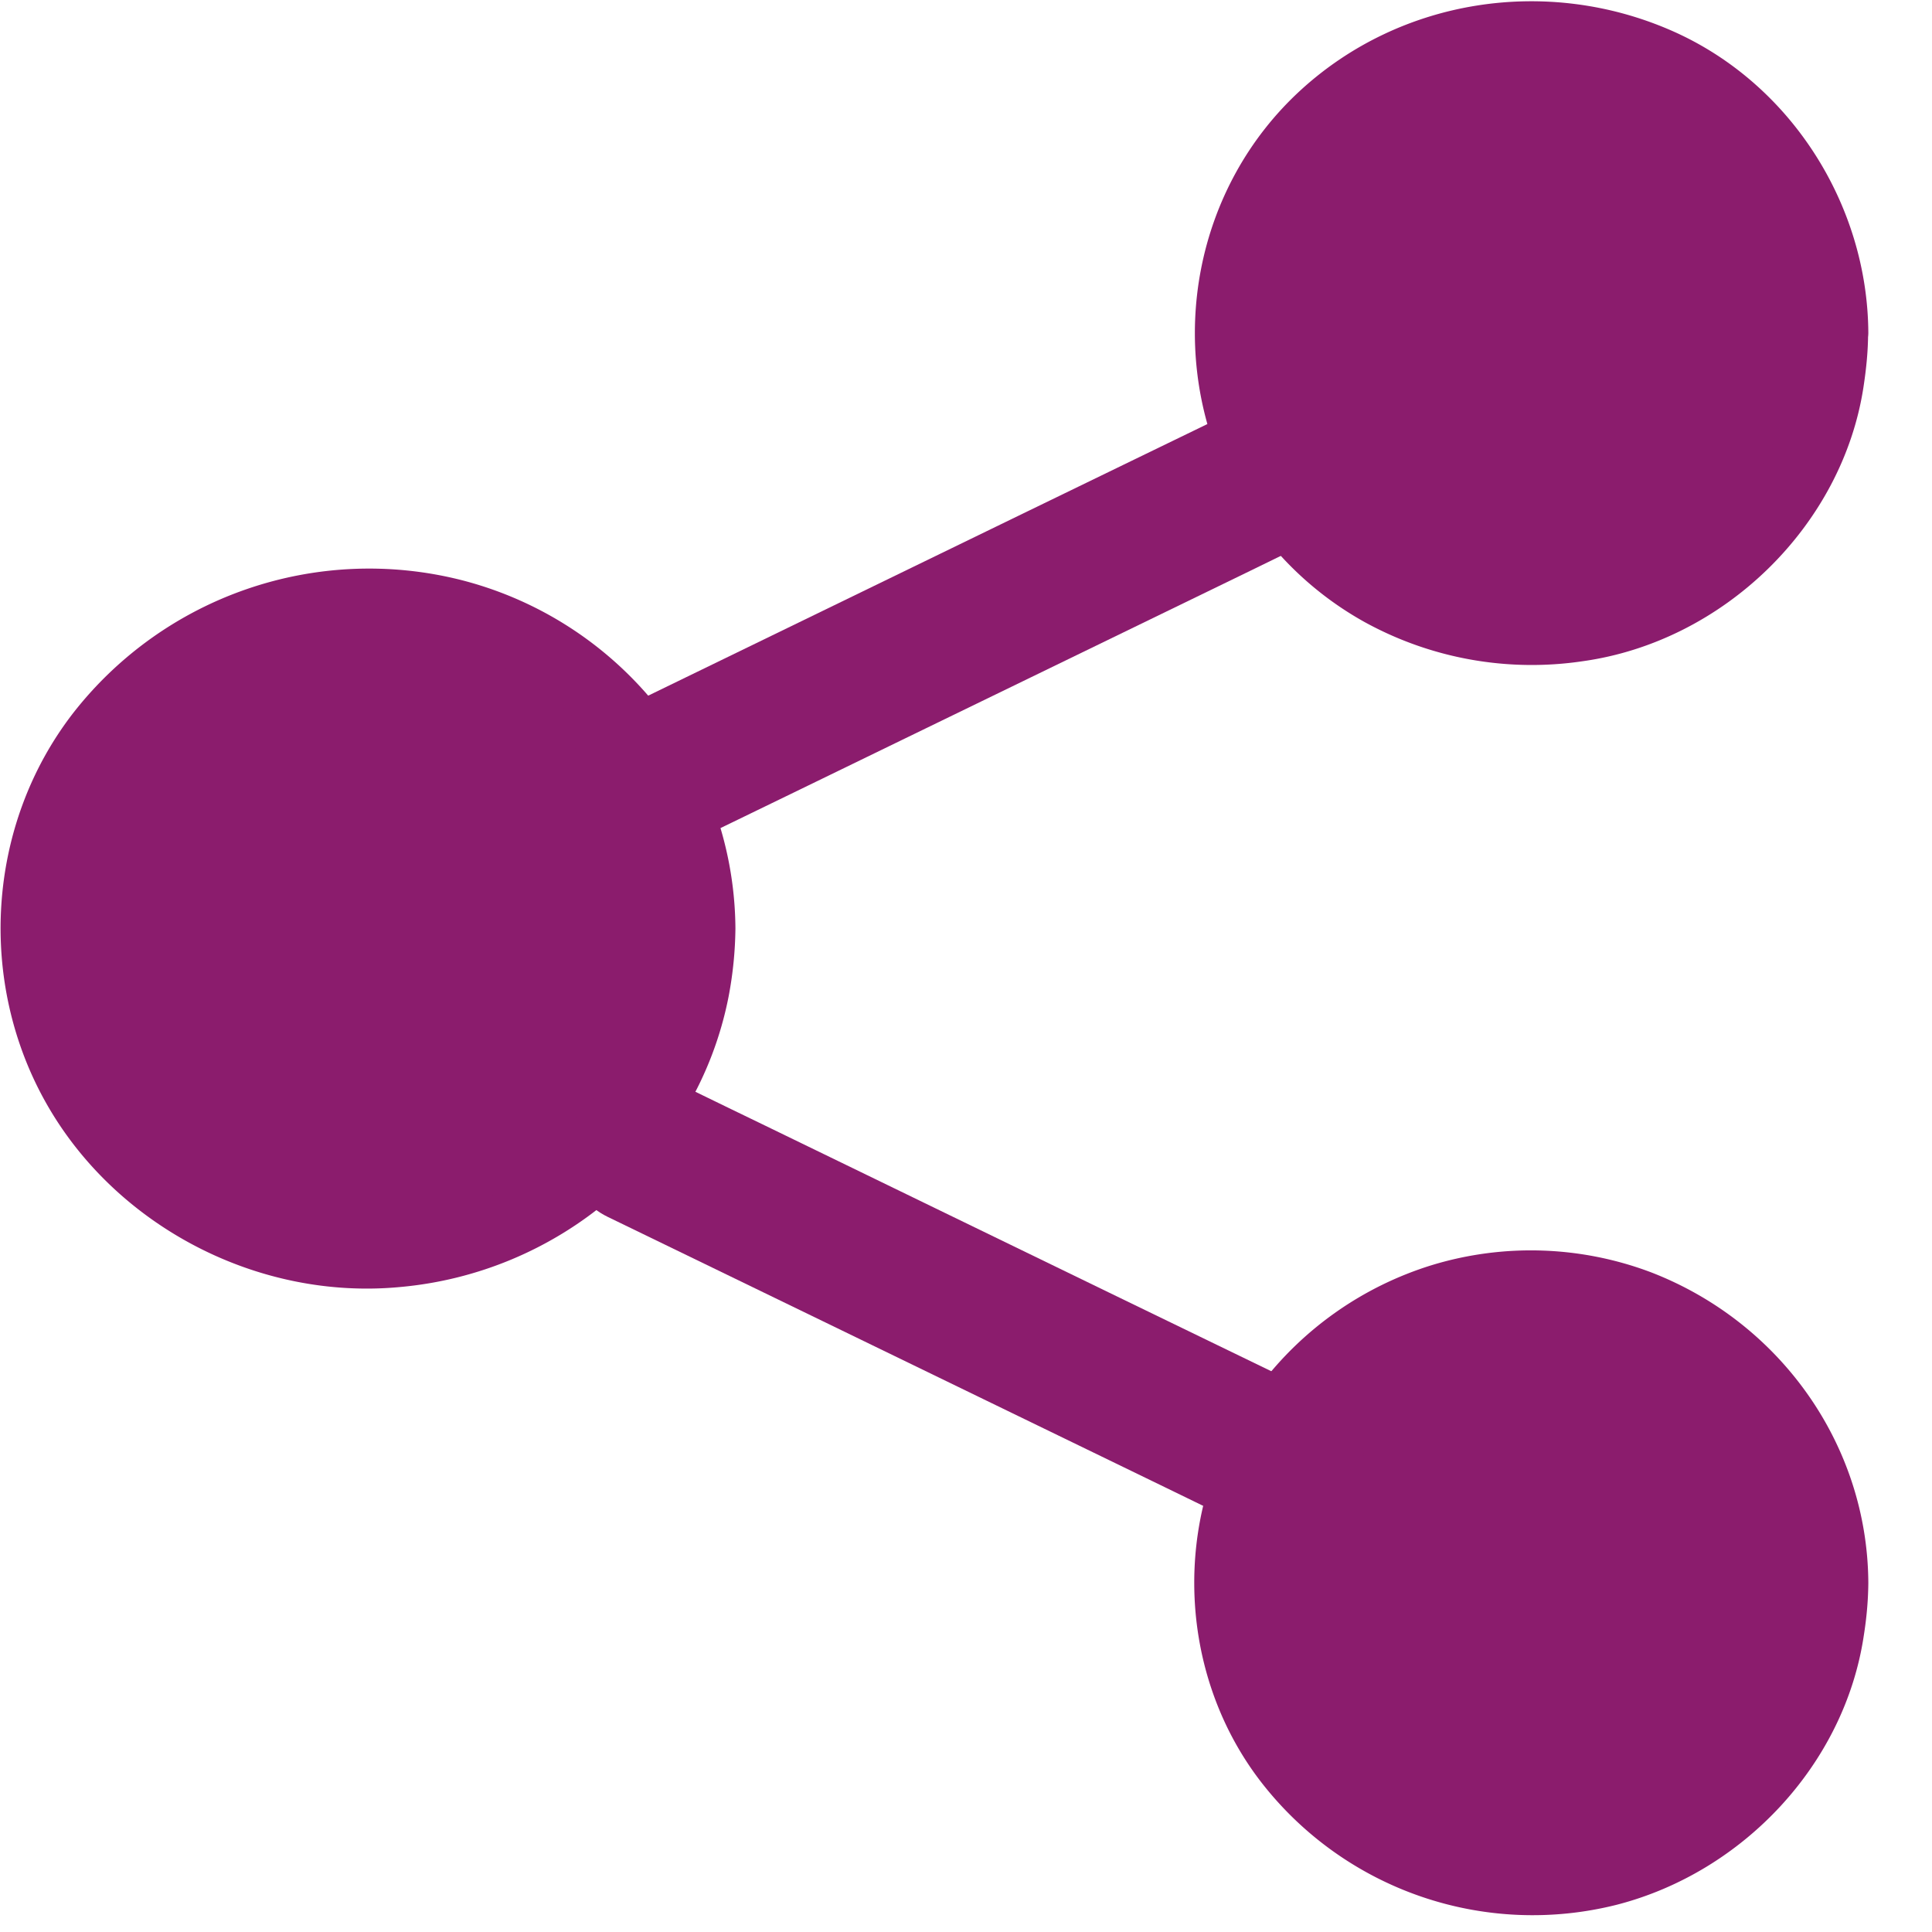
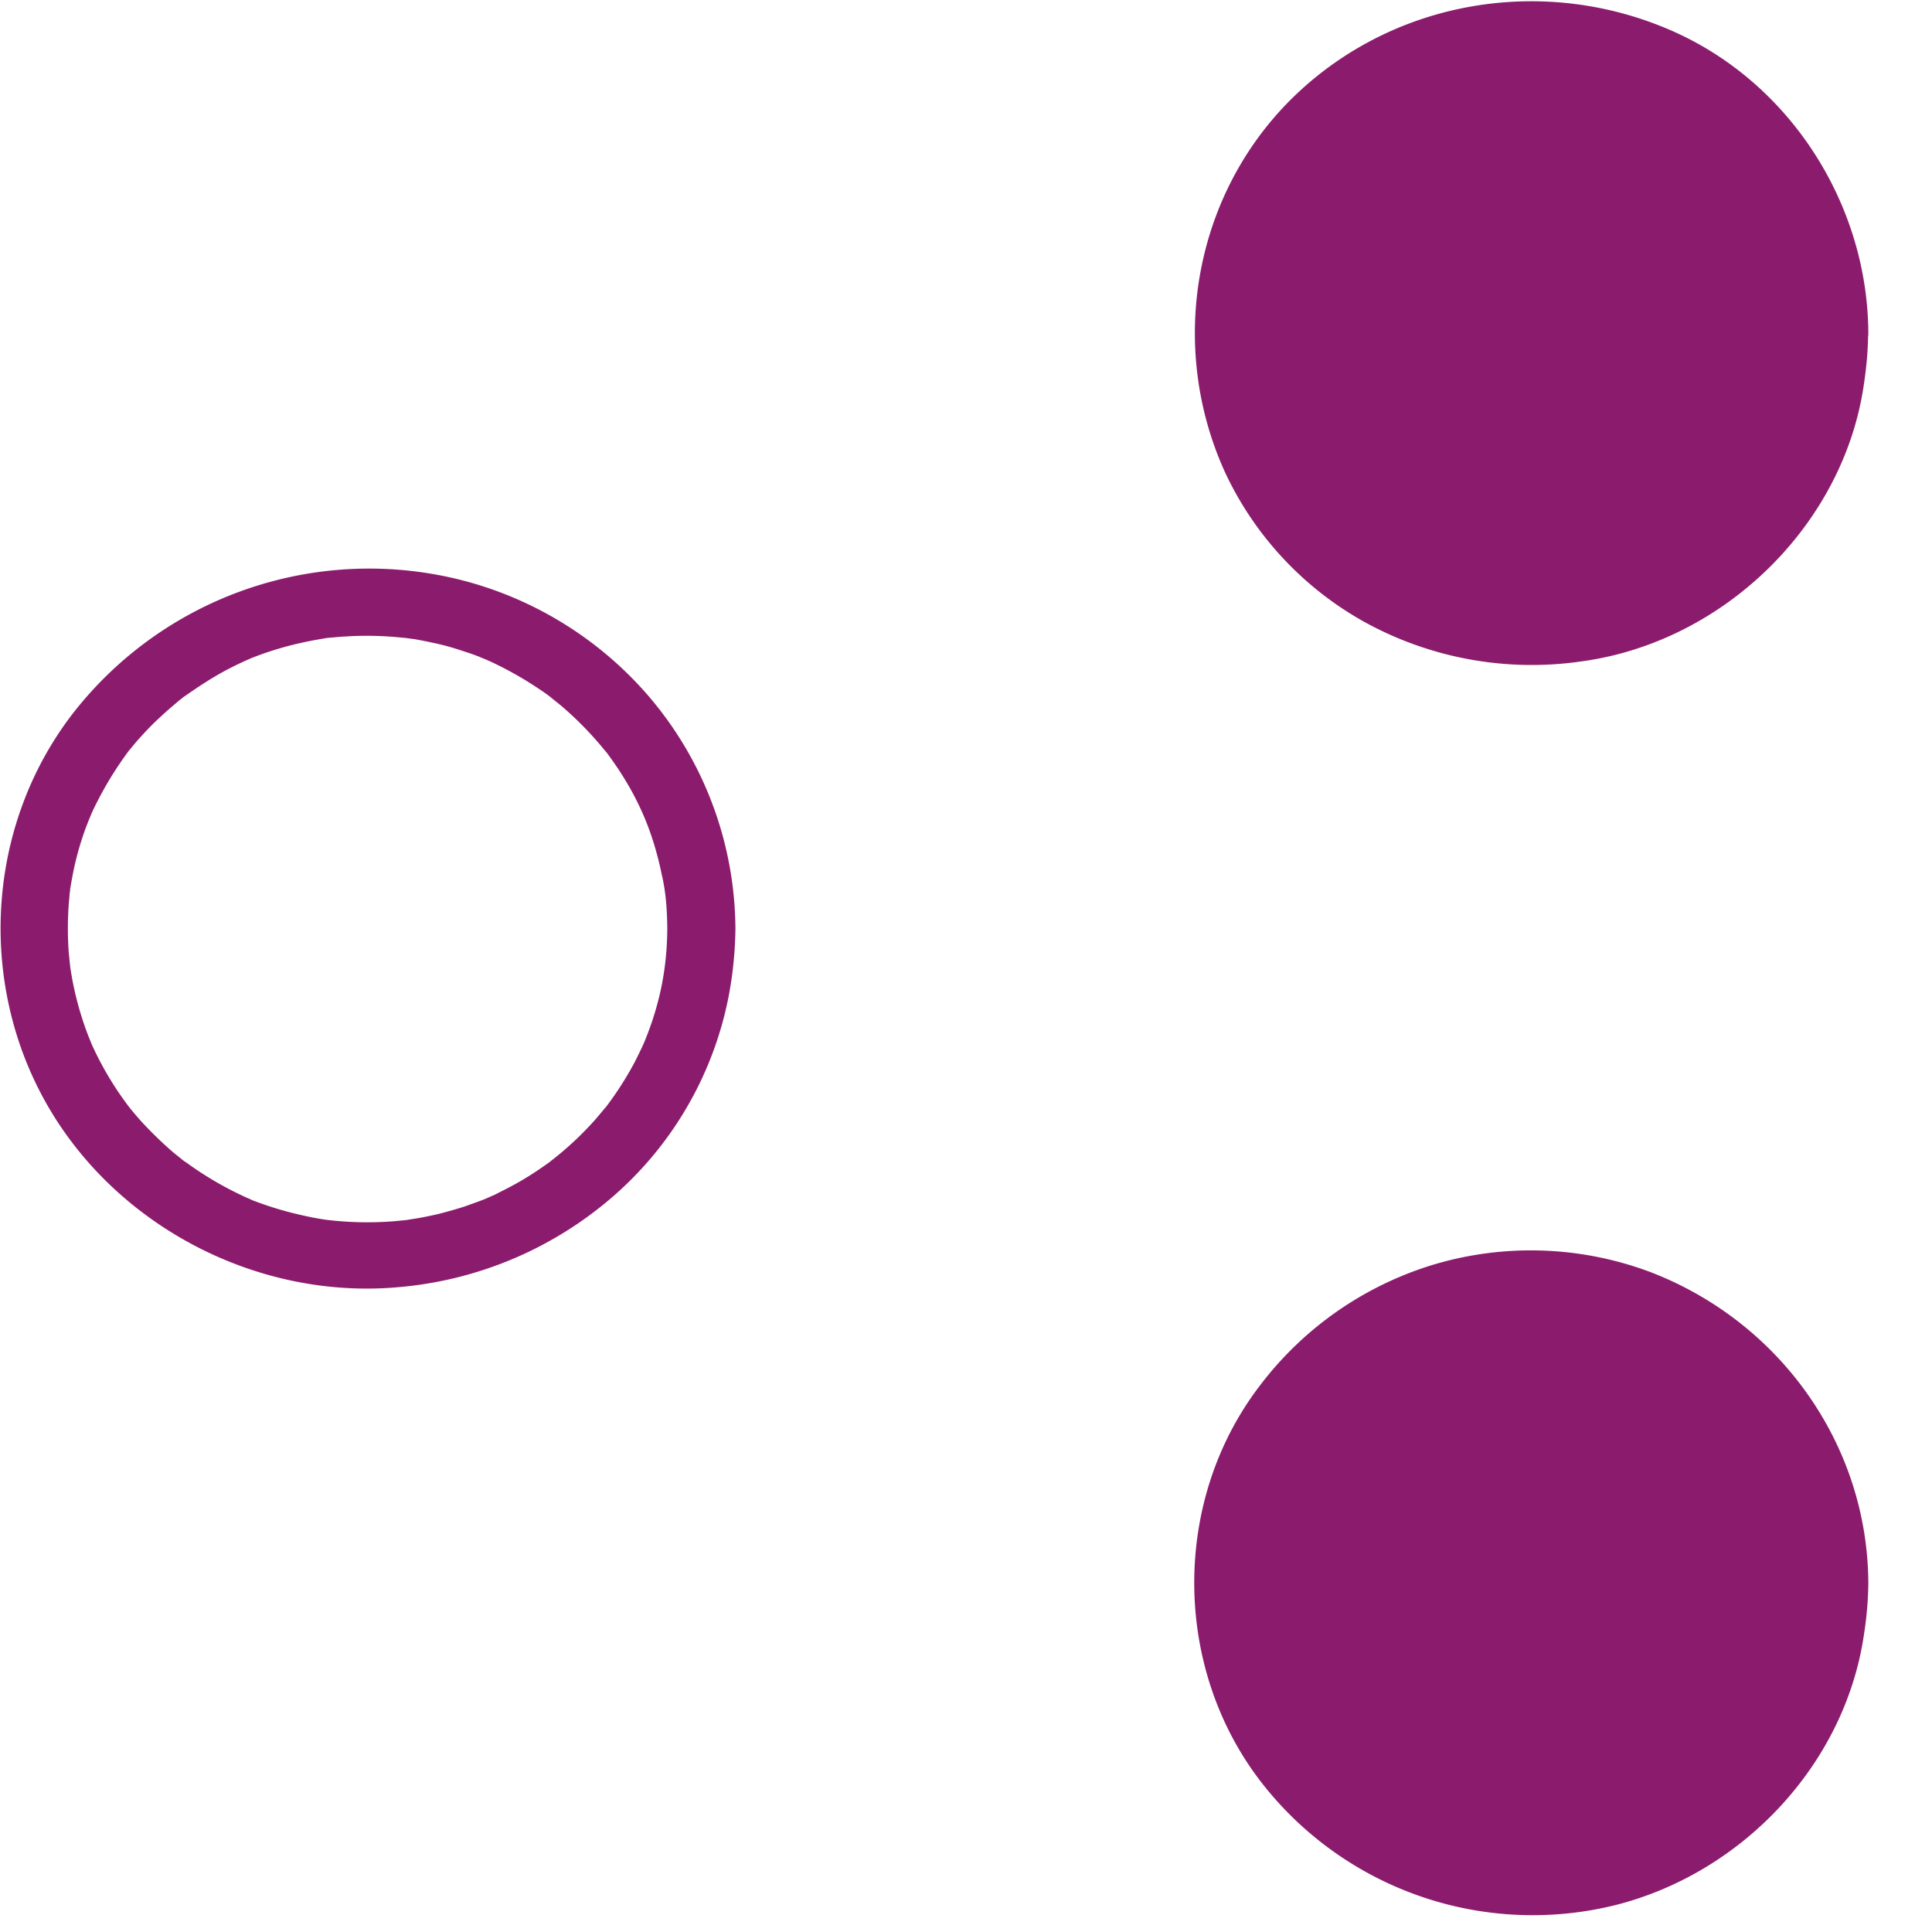
<svg xmlns="http://www.w3.org/2000/svg" width="26" height="26">
  <g fill="#8b1c6d" fill-rule="nonzero">
-     <path d="M9.438 12.494c0 .748-.189 1.45-.525 2.067a4.501 4.501 0 0 1-3.963 2.334c-2.483 0-4.492-1.972-4.492-4.401 0-2.43 2.01-4.401 4.492-4.401 1.716 0 3.21.945 3.963 2.333.336.617.525 1.32.525 2.068z" />
    <path d="M8.98 12.494c-.003.523-.094 1-.299 1.505-.021.057-.091.197-.137.29a4.506 4.506 0 0 1-.348.553l-.052.07c.012-.016.049-.058-.01.008-.036.045-.073.087-.11.132a4.339 4.339 0 0 1-.595.56c-.003.002-.058.044-.021.017.04-.03-.03.024-.04.03-.094.066-.19.132-.29.192-.091.057-.19.11-.284.158-.046.024-.091.045-.137.07l-.061.026c.003 0-.11.048-.068.03a2.37 2.37 0 0 1-.11.042l-.167.06a6.405 6.405 0 0 1-.342.098c-.101.024-.205.045-.309.063-.018.003-.183.027-.104.018l-.183.018a4.536 4.536 0 0 1-.837-.009l-.082-.009a3.923 3.923 0 0 1-.308-.057 4.703 4.703 0 0 1-.703-.212c.05.018-.015-.006-.018-.01-.024-.011-.049-.02-.073-.032a4.597 4.597 0 0 1-.79-.464c-.071-.05-.016-.012-.004 0-.022-.015-.043-.033-.061-.048l-.107-.086a5.213 5.213 0 0 1-.437-.425c-.03-.033-.06-.069-.091-.105l-.037-.045c-.082-.096.03.042-.015-.018a4.331 4.331 0 0 1-.532-.897c.034.077-.018-.048-.03-.078a4.303 4.303 0 0 1-.235-.874c-.003-.012-.013-.098-.006-.042.006.051-.003-.015-.003-.02l-.019-.186a4.565 4.565 0 0 1 0-.646c.003-.048.01-.096.012-.144.003-.02.007-.042.007-.06a5.903 5.903 0 0 1 .061-.323c.045-.194.103-.389.177-.574.006-.018.067-.162.03-.078.019-.042.037-.084.058-.126a4.786 4.786 0 0 1 .473-.775c.043-.056-.042.051.004-.003l.036-.044c.034-.04.067-.081.104-.12.07-.078.144-.156.22-.228.067-.062.134-.125.205-.185.04-.033.079-.069.122-.102l.045-.036c.04-.033-.051.036.019-.012.162-.113.33-.224.504-.32a4.484 4.484 0 0 1 .397-.191 4.421 4.421 0 0 1 .687-.206c.1-.022.204-.04.305-.057.018-.003.089-.01.003 0 .021-.003.043-.006.061-.006.064-.006.125-.012.19-.015.222-.015.445-.012.668.006l.183.017c-.076-.008.061.01.08.012.119.021.235.045.35.072.102.024.202.054.3.087.055.018.113.036.168.057.021.009.043.015.061.024-.003 0 .11.045.067.027-.024-.01.083.036.107.048a4.891 4.891 0 0 1 .458.248c.086.054.171.108.254.167l.07.051c-.015-.012-.058-.048.01.01l.133.107a4.648 4.648 0 0 1 .571.583c.01.01.052.07.01.01.012.017.027.032.04.05.067.093.134.186.195.284.272.431.433.844.537 1.35.052.221.07.449.073.718 0 .233.211.46.458.449.248-.012.462-.198.459-.45A4.852 4.852 0 0 0 8.7 9.335a4.941 4.941 0 0 0-2.501-1.531A5.053 5.053 0 0 0 .983 9.598c-1.166 1.508-1.291 3.623-.35 5.268.937 1.64 2.842 2.636 4.753 2.454a5.057 5.057 0 0 0 2.825-1.185 4.778 4.778 0 0 0 1.594-2.723 5.15 5.15 0 0 0 .092-.918c0-.234-.211-.46-.459-.449-.25.012-.458.198-.458.449zM24.678 4.48c0 1.7-1.07 3.152-2.582 3.739-.462.18-.965.278-1.492.278a4.08 4.08 0 0 1-3.596-2.131 3.958 3.958 0 0 1-.478-1.887c0-2.216 1.823-4.017 4.074-4.017 2.251.003 4.074 1.8 4.074 4.017z" />
    <path d="M24.213 4.48a3.162 3.162 0 0 1-.028.452l-.003.027c.006-.045-.006.04-.01.05a3.862 3.862 0 0 1-.245.862c.029-.068-.011.027-.02.049-.026.052-.05.103-.078.155a3.834 3.834 0 0 1-.357.566c.031-.043-.022.028-.03.037-.013.015-.029.033-.041.049a4.629 4.629 0 0 1-.403.413 1.748 1.748 0 0 1-.115.097l-.05.04c-.006.006-.074.058-.037.03l-.021.016c-.025.015-.047.034-.072.049a1.312 1.312 0 0 1-.108.07c-.084.055-.17.107-.26.156-.084.046-.168.086-.252.126-.018.009-.142.06-.068.03l-.17.064c-.481.168-.921.233-1.43.211a5.083 5.083 0 0 1-.304-.024c-.056-.006 0 0 .01 0-.022-.003-.047-.006-.069-.012a3.894 3.894 0 0 1-.766-.205c-.021-.01-.043-.016-.062-.025-.07-.027.056.025-.012-.006l-.12-.055a4.022 4.022 0 0 1-.52-.294c-.045-.027-.085-.058-.129-.088a.338.338 0 0 1-.053-.04c.04.03.013.01-.009-.009a4.446 4.446 0 0 1-.45-.419 3.138 3.138 0 0 1-.185-.217c-.035-.04 0 0 .006.006a5.85 5.85 0 0 1-.143-.196c-.493-.736-.676-1.556-.58-2.443.01-.091-.009.046.006-.045.01-.05.016-.095.025-.144.019-.095.04-.19.069-.281.024-.086.05-.172.08-.254.013-.04.028-.077.044-.116.009-.025.018-.052.03-.077-.015.043-.015.034 0-.003.078-.165.162-.327.258-.483a5.327 5.327 0 0 1 .208-.3l.012-.015c.019-.021.034-.043.053-.061a4.54 4.54 0 0 1 .378-.391 5.3 5.3 0 0 1 .202-.169c.068-.055.015-.012.003-.003.015-.012.03-.024.05-.036.036-.028.077-.055.117-.083.158-.107.322-.202.493-.284.037-.019.074-.034.112-.052.024-.013.05-.022.074-.034a4.212 4.212 0 0 1 .868-.232c.075-.013-.071.009.003 0a3.313 3.313 0 0 1 .431-.028c.196-.003.39.006.583.03-.096-.011.044.01.065.013a4.883 4.883 0 0 1 .428.098c.087.024.174.052.257.082.04.016.078.028.115.043l-.015-.006c.03.012.062.028.093.04.167.076.328.162.483.26.075.046.146.098.22.146l.05.037c-.006-.003-.056-.043-.012-.009l.124.1c.14.117.27.246.39.38.031.034.062.07.093.107.013.015.078.098.053.064-.03-.04.01.012.013.019l.046.064c.028.04.056.076.08.116a3.671 3.671 0 0 1 .323.587c.01.025.022.049.031.077a4.022 4.022 0 0 1 .214.8c.003.022.006.043.006.065.006.049.01.098.013.147.012.11.015.21.015.308 0 .239.214.471.465.459.251-.012.465-.202.465-.459-.009-1.724-1.048-3.372-2.66-4.072-1.668-.725-3.624-.428-4.97.798-1.436 1.308-1.823 3.415-1.023 5.16a4.471 4.471 0 0 0 1.87 2.004 4.666 4.666 0 0 0 2.942.529c1.897-.266 3.491-1.823 3.776-3.69.037-.242.062-.484.062-.732 0-.238-.214-.47-.465-.458a.478.478 0 0 0-.462.461zM24.678 21.303c0 2.22-1.823 4.018-4.074 4.018-2.25 0-4.074-1.798-4.074-4.018 0-.682.174-1.324.478-1.887a4.086 4.086 0 0 1 4.384-2.054c1.872.36 3.286 1.987 3.286 3.94z" />
    <path d="M24.213 21.303a4.17 4.17 0 0 1-.028.49c-.006.054.013-.065-.003.024a4.627 4.627 0 0 1-.127.544 5.971 5.971 0 0 1-.087.25c-.01.025-.018.053-.03.077a4.267 4.267 0 0 1-.335.605c-.025.04-.053.077-.081.117-.013.018-.093.122-.037.052a4.068 4.068 0 0 1-.592.602c-.032.024-.063.052-.097.076.065-.052-.03.022-.052.037a4.426 4.426 0 0 1-.732.413c-.019.006-.037.015-.06.021-.046.019-.089.034-.136.05-.093.03-.186.057-.279.085a3.75 3.75 0 0 1-.266.06c-.05.01-.096.02-.146.025-.006 0-.074.013-.022.003.062-.009-.052.007-.065.007-.195.021-.39.027-.586.018a4.273 4.273 0 0 1-.279-.018l-.084-.01c.007 0 .072.01.02.003l-.168-.027a4.769 4.769 0 0 1-.546-.144c-.047-.015-.09-.033-.136-.049-.019-.006-.038-.015-.06-.021.02.006.081.037-.002 0-.087-.04-.174-.08-.258-.122a4.077 4.077 0 0 1-.483-.297c-.022-.015-.097-.073-.038-.024-.037-.028-.074-.059-.111-.09-.072-.06-.143-.121-.211-.189a3.34 3.34 0 0 1-.316-.34c-.007-.008-.075-.094-.04-.048a1.786 1.786 0 0 0-.05-.067 5.008 5.008 0 0 1-.23-.355 5.54 5.54 0 0 1-.124-.232c-.021-.043-.04-.086-.059-.129l-.009-.021c.022.055-.019-.05-.022-.058a4.057 4.057 0 0 1-.217-.801 3.916 3.916 0 0 1-.012-.893c.003-.037.006-.074.012-.107-.003.012-.006.043.003-.012a3.808 3.808 0 0 1 .128-.542c.074-.244.139-.394.254-.611.093-.174.201-.34.32-.499.03-.042 0 0-.007.007.019-.025.037-.046.056-.068.028-.033.056-.067.087-.1.07-.083.148-.163.229-.24.068-.066.14-.127.214-.189l.102-.082.013-.01.07-.051c.171-.12.348-.224.534-.315.04-.019.08-.04.121-.058a2.035 2.035 0 0 0 .075-.034c.099-.037.198-.073.297-.104.103-.03.205-.058.307-.083l.133-.027c.022-.003.047-.01.069-.012-.003 0 .124-.019.074-.012l.031-.004.093-.009c.047-.003.093-.009.14-.009.117-.006.235-.01.35-.006.254.006.434.03.676.083.195.042.384.103.57.174.084.03-.034-.019.047.018.043.022.09.04.133.061.087.043.174.089.26.138.078.046.156.092.233.14l.121.083.05.037c.068.049-.019-.015.021.015.146.12.286.242.413.376.068.07.13.144.192.217.016.019.074.098.031.037.034.043.065.089.096.134.109.153.205.315.289.48.021.043.043.09.065.132.009.018.018.037.024.058.028.067-.024-.061.004.006a3.867 3.867 0 0 1 .233.838c.005.028.008.058.011.086 0-.01-.009-.07-.003-.016.007.052.01.101.016.153.006.095.01.199.01.303 0 .238.213.47.464.459.251-.013.465-.202.465-.46-.009-1.855-1.184-3.51-2.93-4.182a4.575 4.575 0 0 0-2.942-.095 4.608 4.608 0 0 0-2.32 1.627c-1.184 1.55-1.168 3.794.022 5.332a4.624 4.624 0 0 0 4.79 1.648c1.7-.44 3.058-1.892 3.318-3.614.038-.238.06-.474.062-.715 0-.239-.214-.47-.465-.459a.471.471 0 0 0-.465.459z" />
-     <path d="M17.824 18.8c-.965-.466-1.929-.936-2.893-1.402l-4.603-2.235c-.35-.17-.7-.338-1.049-.509-.505-.245-1.21-.13-1.495.359-.268.46-.146 1.101.394 1.363l2.893 1.403 4.603 2.234c.35.17.699.339 1.048.51.506.244 1.211.13 1.495-.36.265-.46.147-1.1-.393-1.362zM9.286 11.343c.963-.466 1.925-.935 2.887-1.402l4.594-2.231c.348-.171.697-.339 1.046-.51.505-.244.7-.92.392-1.361-.33-.47-.952-.62-1.491-.358-.963.466-1.925.935-2.887 1.401L9.233 9.114c-.348.17-.697.338-1.046.509-.505.244-.7.921-.392 1.362.333.469.952.62 1.491.358z" />
  </g>
</svg>